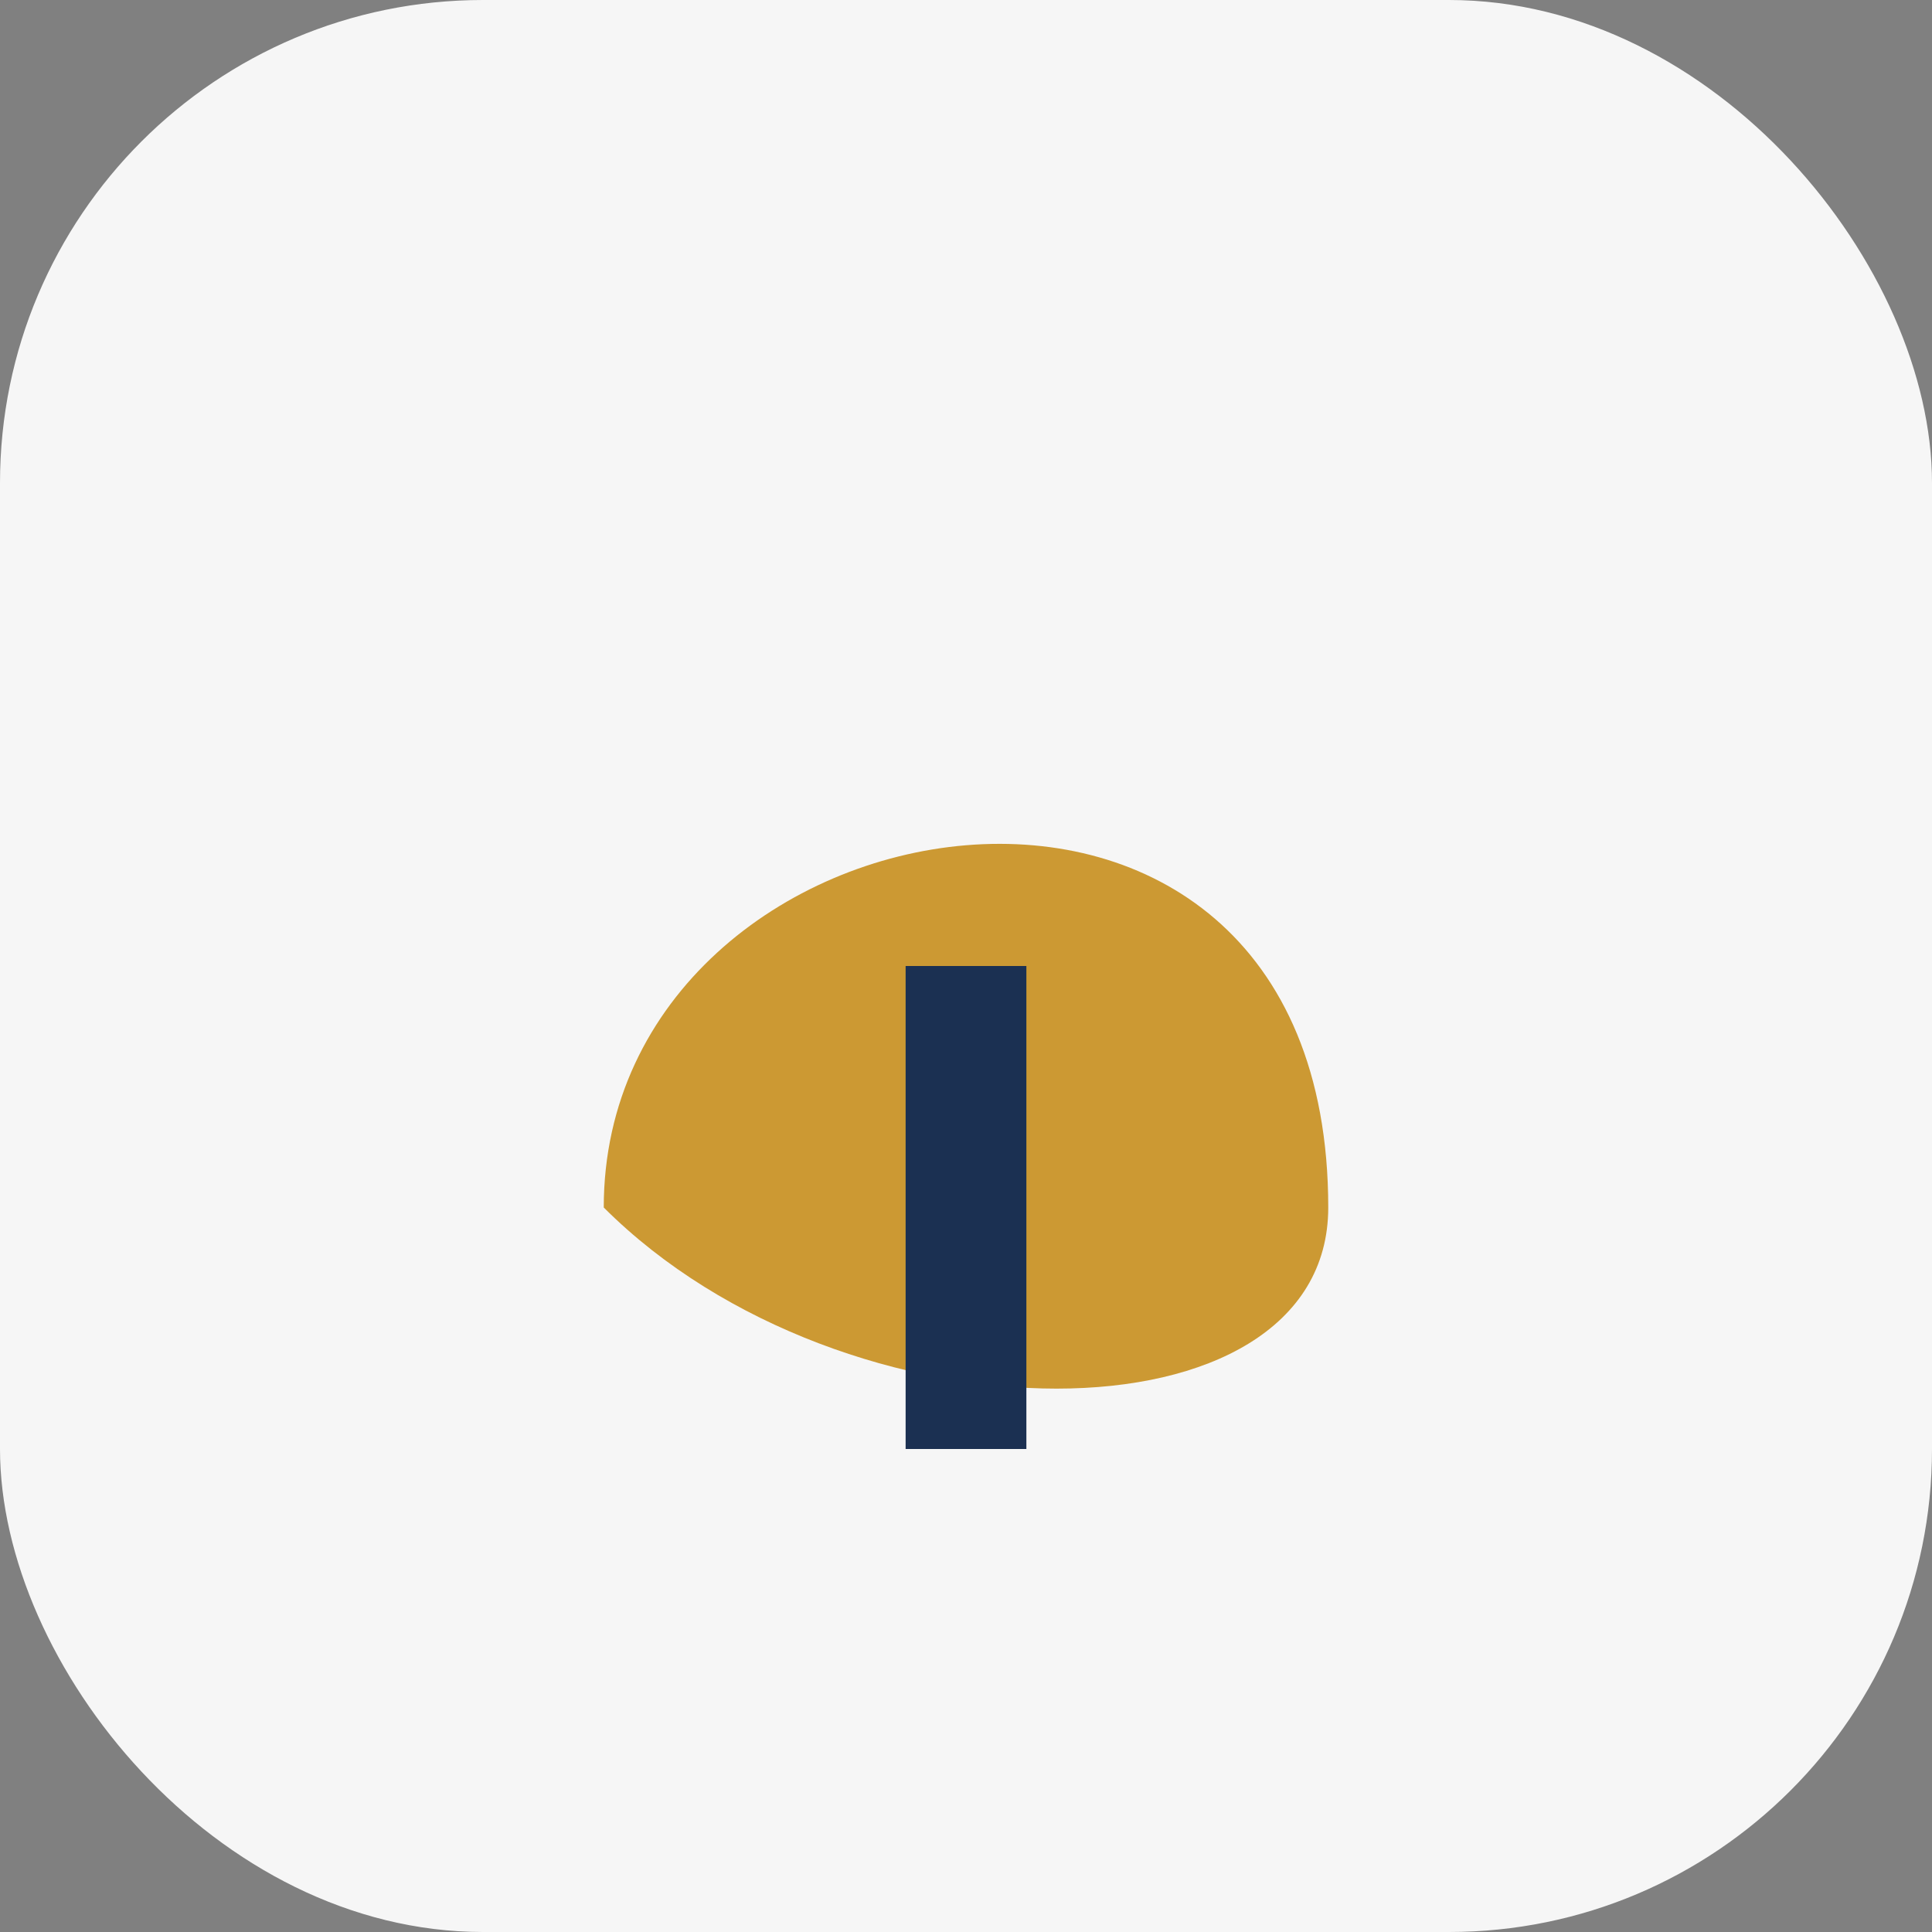
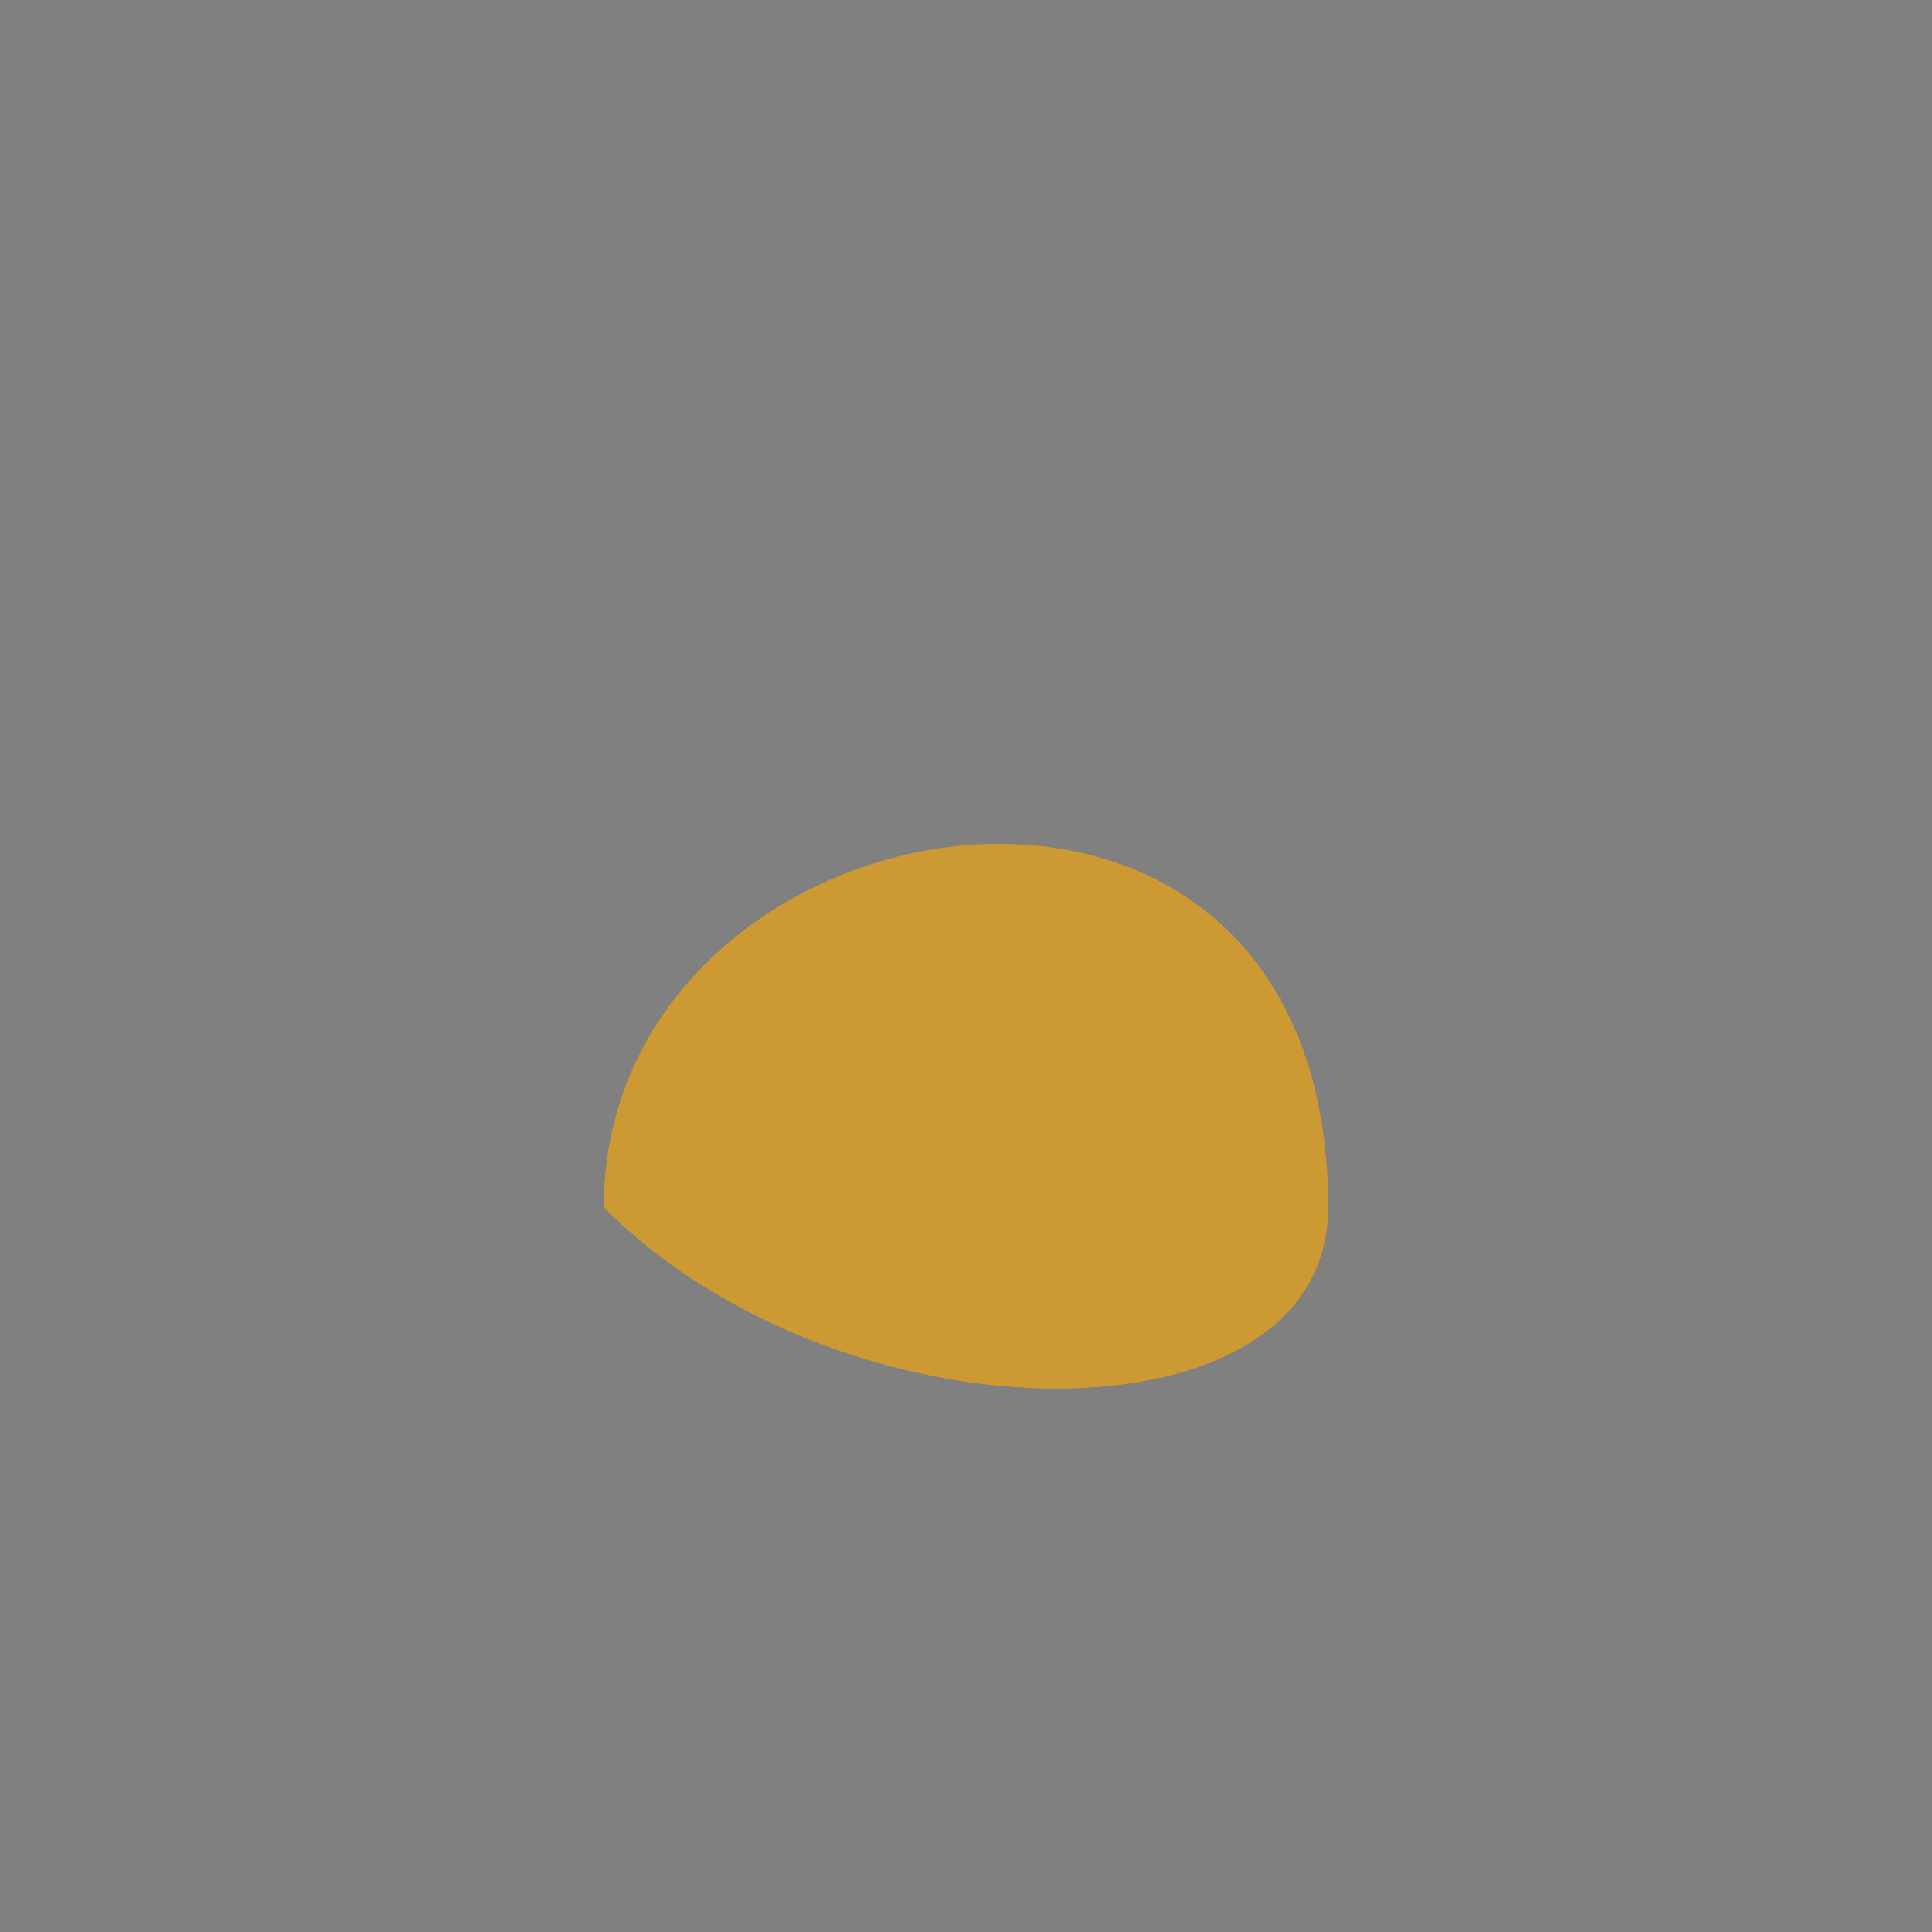
<svg xmlns="http://www.w3.org/2000/svg" width="32" height="32" viewBox="0 0 32 32">
  <rect x="0" y="0" width="32" height="32" fill="#808080" stroke="none" />
-   <rect width="32" height="32" rx="8" fill="#F6F6F6" />
  <path d="M10 20c0-7 12-9 12 0 0 4-8 4-12 0z" fill="#CC9933" />
-   <path d="M16 24v-8" stroke="#1B3052" stroke-width="2" />
</svg>